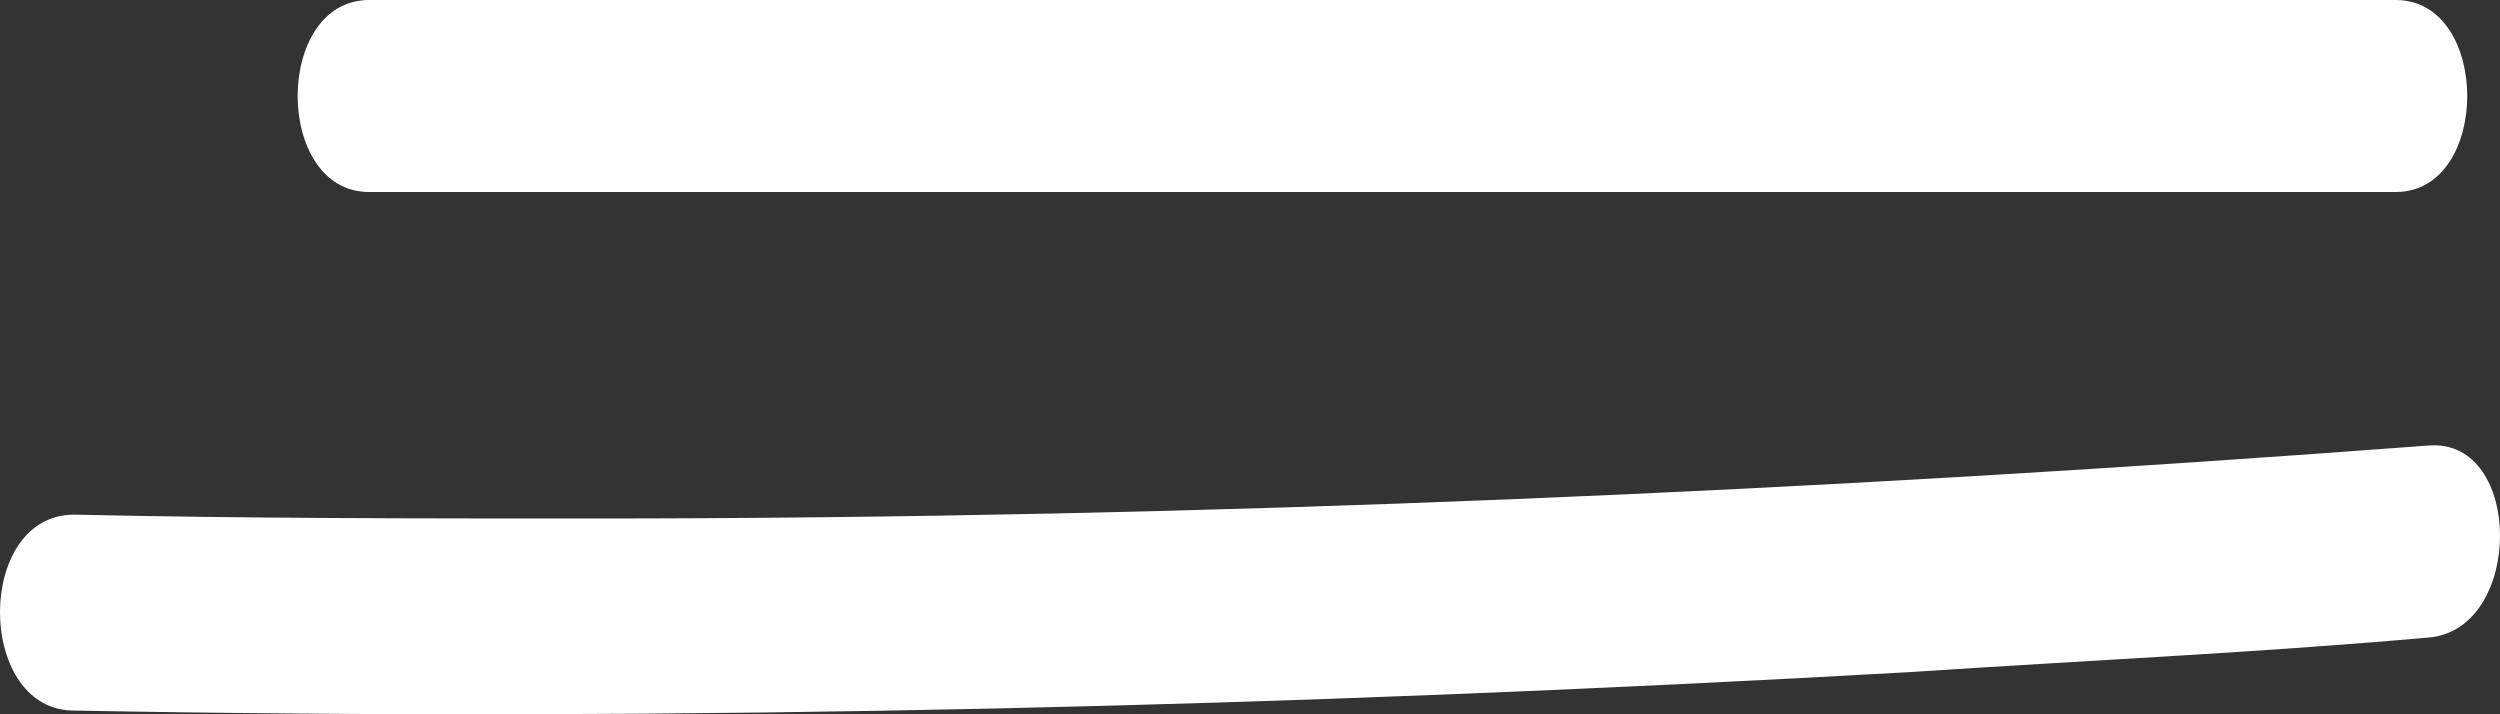
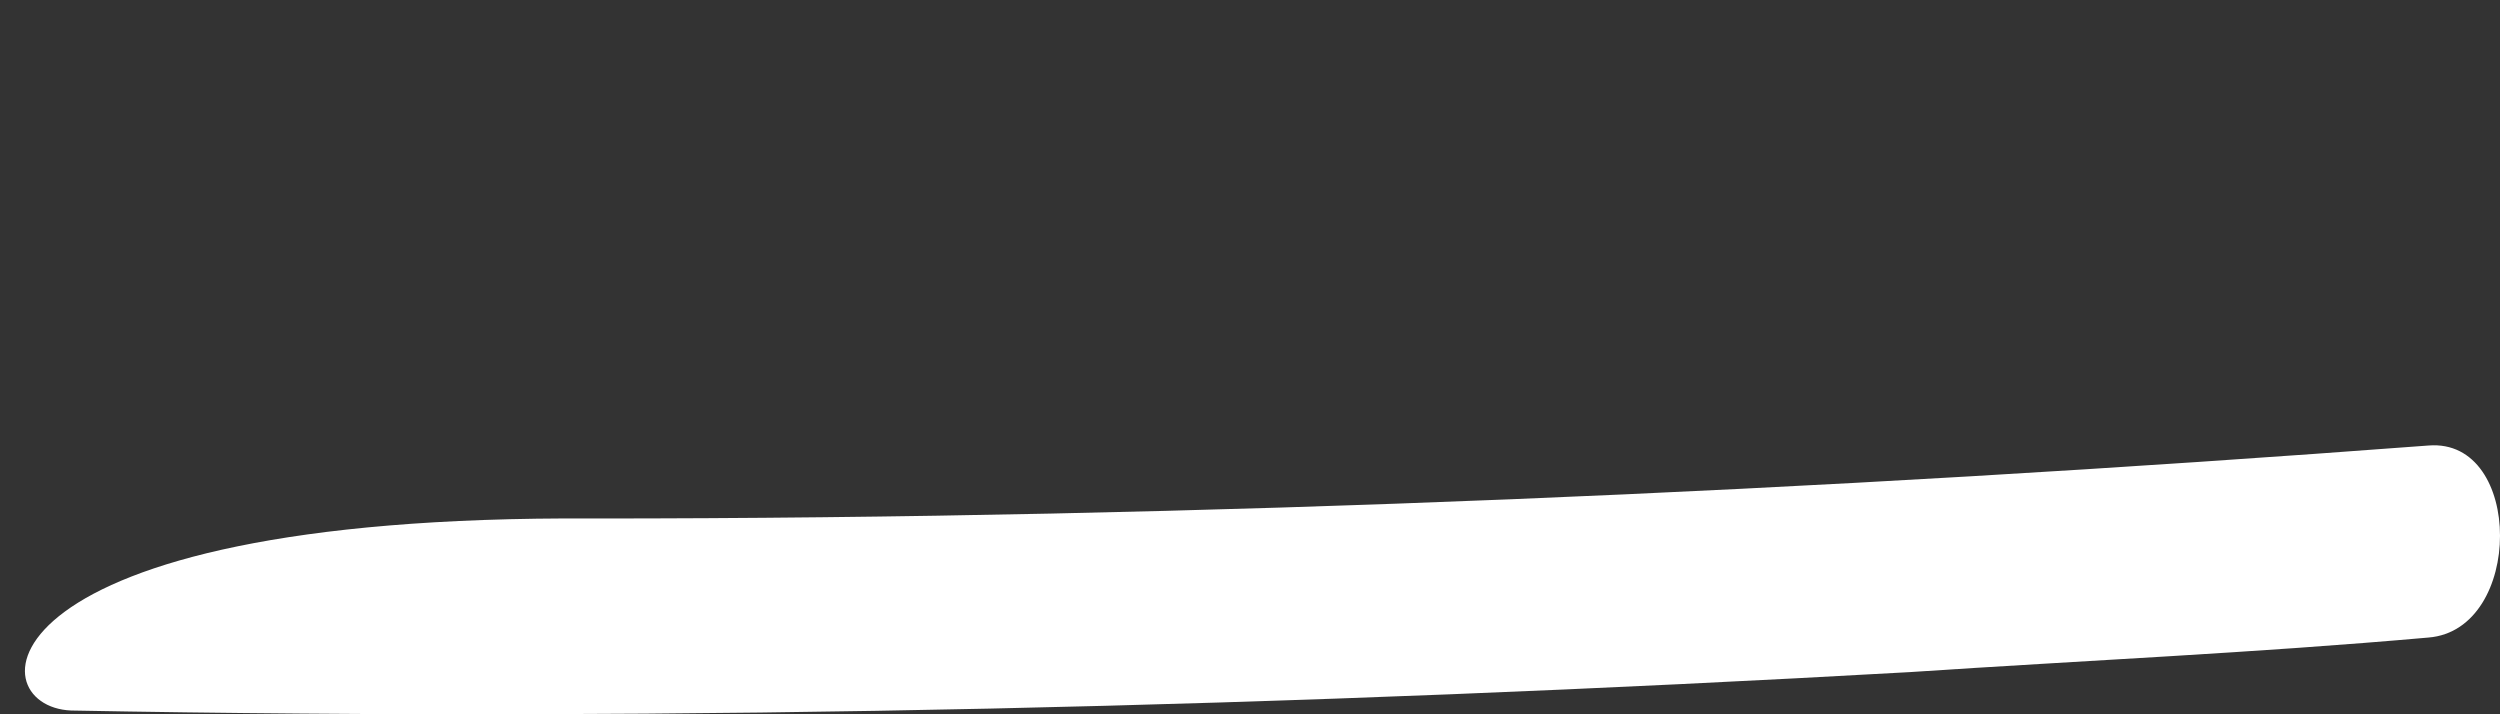
<svg xmlns="http://www.w3.org/2000/svg" width="63" height="18" viewBox="0 0 63 18" fill="none">
  <rect x="0" y="0" width="63" height="18" fill="#333333" stroke="none" />
-   <path d="M9.303 4.839C22.521 4.839 35.739 4.839 49.032 4.839C52.786 4.839 56.617 4.839 60.372 4.839C62.775 4.839 62.775 0 60.372 0C47.154 0 33.936 0 20.644 0C16.889 0 13.058 0 9.303 0C6.9 0 6.9 4.839 9.303 4.839Z" fill="white" />
-   <path d="M1.793 17.905C17.264 18.195 32.659 17.808 48.13 16.937C52.486 16.646 56.842 16.453 61.198 16.066C63.601 15.872 63.601 11.033 61.198 11.227C45.802 12.388 30.331 13.066 14.936 13.066C10.58 13.066 6.224 13.066 1.868 12.969C-0.61 12.969 -0.61 17.808 1.793 17.905Z" fill="white" />
+   <path d="M1.793 17.905C17.264 18.195 32.659 17.808 48.13 16.937C52.486 16.646 56.842 16.453 61.198 16.066C63.601 15.872 63.601 11.033 61.198 11.227C45.802 12.388 30.331 13.066 14.936 13.066C-0.61 12.969 -0.61 17.808 1.793 17.905Z" fill="white" />
</svg>